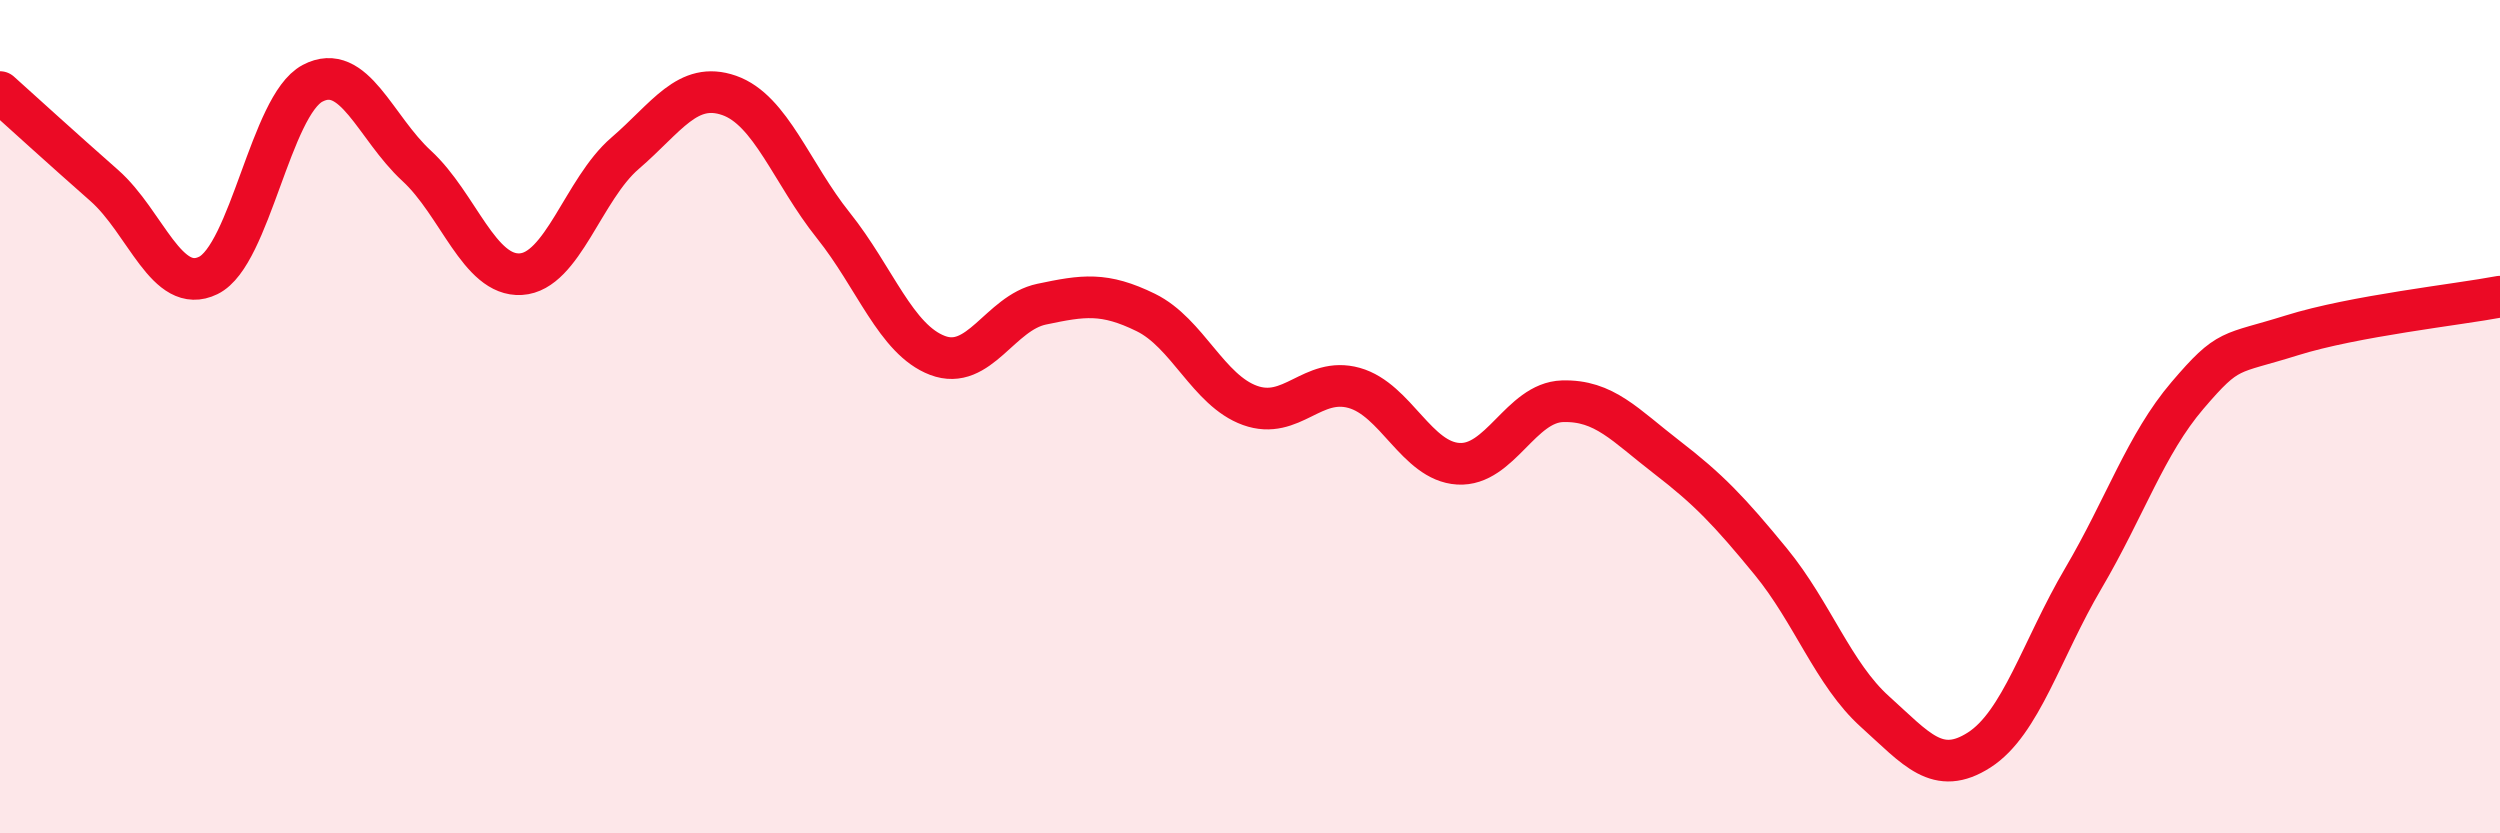
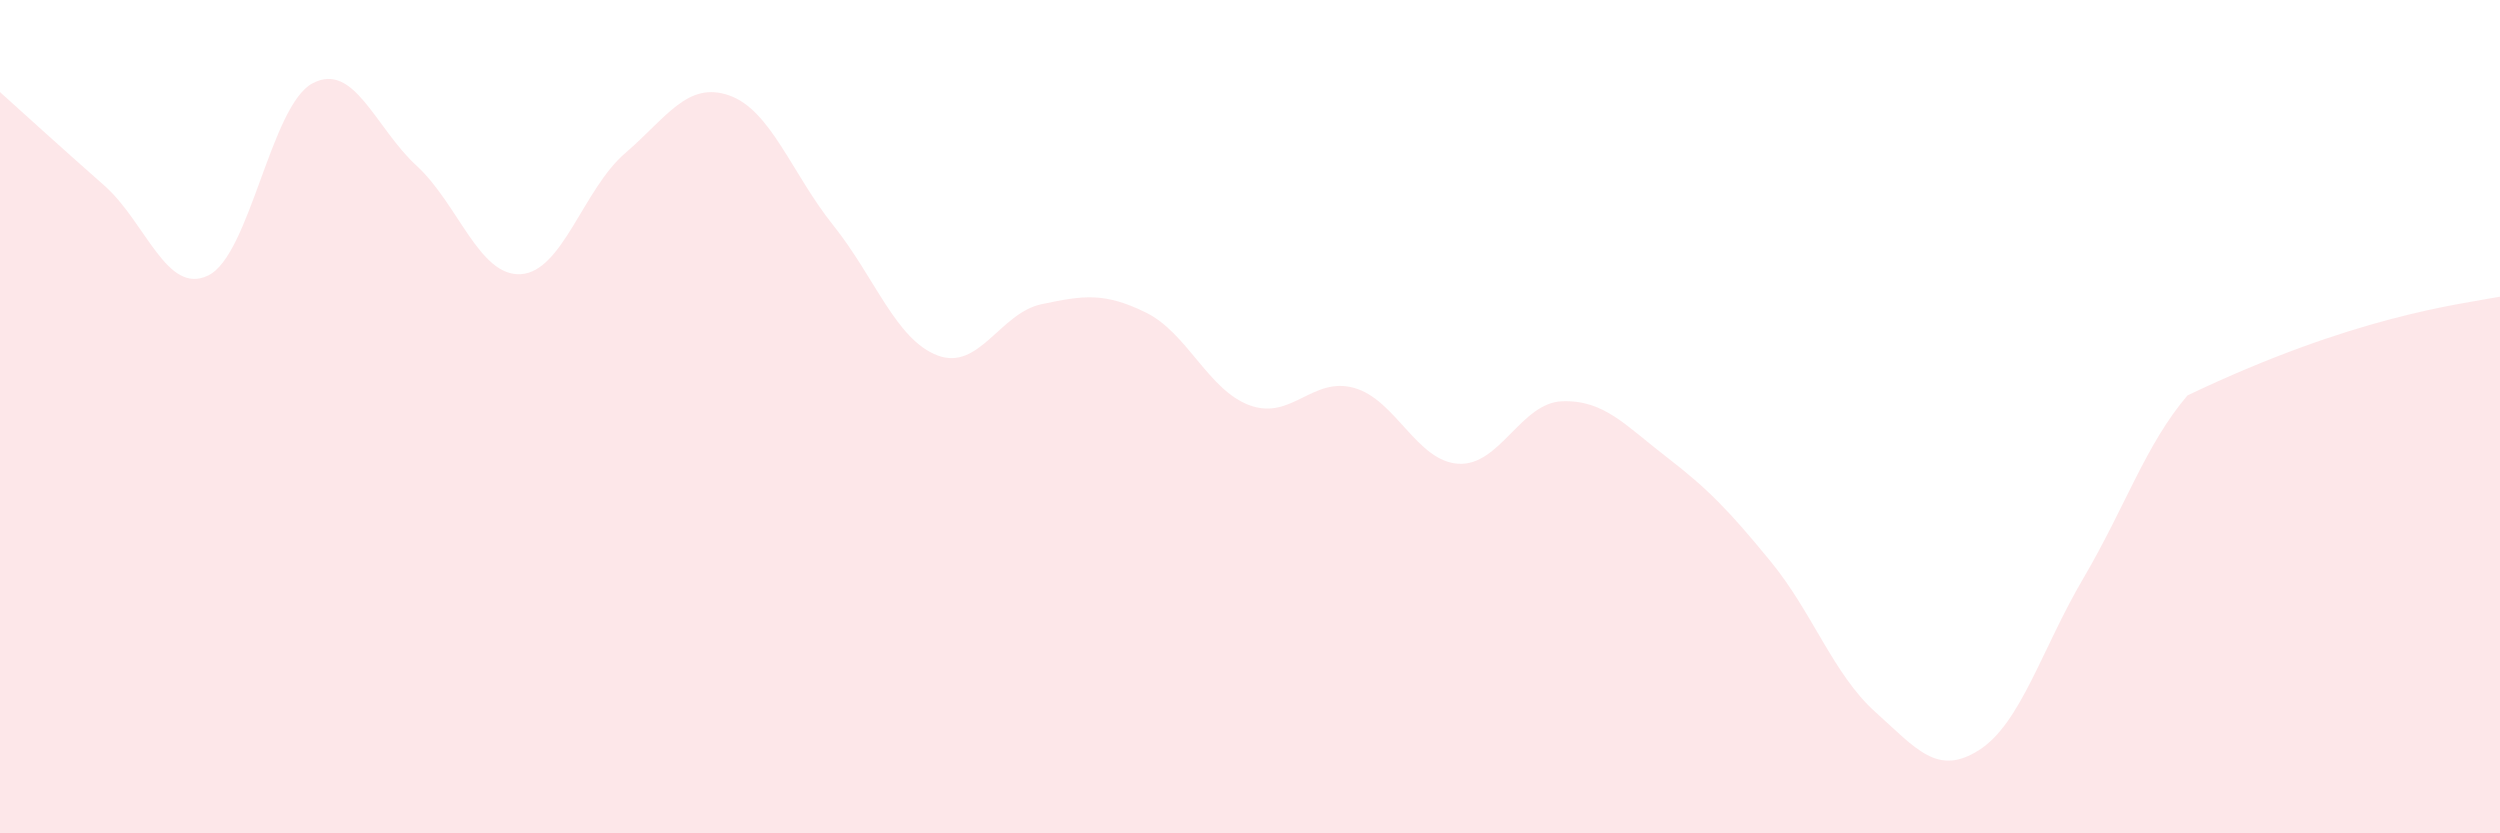
<svg xmlns="http://www.w3.org/2000/svg" width="60" height="20" viewBox="0 0 60 20">
-   <path d="M 0,2.21 C 0.5,2.66 1.5,3.57 2.5,4.45 C 3.5,5.33 4,7.1 5,6.61 C 6,6.12 6.5,2.53 7.5,2 C 8.5,1.47 9,3.06 10,3.98 C 11,4.9 11.5,6.64 12.5,6.58 C 13.5,6.52 14,4.54 15,3.68 C 16,2.82 16.5,1.94 17.5,2.29 C 18.5,2.64 19,4.16 20,5.41 C 21,6.66 21.5,8.15 22.5,8.53 C 23.5,8.91 24,7.51 25,7.3 C 26,7.09 26.5,7.01 27.5,7.5 C 28.5,7.99 29,9.37 30,9.73 C 31,10.09 31.5,9.03 32.5,9.31 C 33.5,9.59 34,11.07 35,11.13 C 36,11.19 36.5,9.66 37.5,9.63 C 38.5,9.6 39,10.2 40,10.97 C 41,11.74 41.5,12.26 42.5,13.48 C 43.5,14.7 44,16.18 45,17.08 C 46,17.98 46.5,18.64 47.5,18 C 48.5,17.36 49,15.58 50,13.88 C 51,12.18 51.5,10.66 52.5,9.49 C 53.5,8.32 53.5,8.52 55,8.05 C 56.5,7.58 59,7.31 60,7.12L60 20L0 20Z" fill="#EB0A25" opacity="0.1" stroke-linecap="round" stroke-linejoin="round" />
-   <path d="M 0,2.21 C 0.5,2.66 1.5,3.57 2.5,4.45 C 3.5,5.33 4,7.1 5,6.61 C 6,6.12 6.5,2.53 7.5,2 C 8.5,1.47 9,3.06 10,3.98 C 11,4.9 11.5,6.64 12.5,6.58 C 13.5,6.52 14,4.54 15,3.68 C 16,2.82 16.5,1.94 17.5,2.29 C 18.5,2.64 19,4.16 20,5.41 C 21,6.66 21.5,8.15 22.5,8.53 C 23.5,8.91 24,7.51 25,7.3 C 26,7.09 26.5,7.01 27.5,7.5 C 28.5,7.99 29,9.37 30,9.73 C 31,10.09 31.5,9.03 32.5,9.31 C 33.5,9.59 34,11.07 35,11.13 C 36,11.19 36.5,9.66 37.5,9.63 C 38.5,9.6 39,10.2 40,10.97 C 41,11.74 41.5,12.26 42.5,13.48 C 43.5,14.7 44,16.18 45,17.08 C 46,17.98 46.5,18.64 47.5,18 C 48.5,17.36 49,15.58 50,13.88 C 51,12.18 51.5,10.66 52.5,9.49 C 53.5,8.32 53.5,8.52 55,8.05 C 56.5,7.58 59,7.31 60,7.12" stroke="#EB0A25" stroke-width="1" fill="none" stroke-linecap="round" stroke-linejoin="round" />
+   <path d="M 0,2.21 C 0.5,2.66 1.5,3.57 2.5,4.45 C 3.5,5.33 4,7.1 5,6.61 C 6,6.12 6.5,2.53 7.5,2 C 8.5,1.47 9,3.06 10,3.98 C 11,4.9 11.5,6.64 12.5,6.58 C 13.5,6.52 14,4.54 15,3.68 C 16,2.82 16.5,1.94 17.5,2.29 C 18.5,2.64 19,4.16 20,5.41 C 21,6.66 21.5,8.15 22.5,8.53 C 23.5,8.91 24,7.51 25,7.3 C 26,7.09 26.5,7.01 27.5,7.5 C 28.5,7.99 29,9.37 30,9.73 C 31,10.09 31.5,9.03 32.5,9.31 C 33.5,9.59 34,11.07 35,11.13 C 36,11.19 36.5,9.66 37.5,9.63 C 38.5,9.6 39,10.2 40,10.97 C 41,11.74 41.5,12.26 42.5,13.48 C 43.5,14.7 44,16.18 45,17.08 C 46,17.98 46.5,18.64 47.5,18 C 48.5,17.36 49,15.58 50,13.88 C 51,12.18 51.5,10.66 52.5,9.49 C 56.5,7.58 59,7.31 60,7.12L60 20L0 20Z" fill="#EB0A25" opacity="0.1" stroke-linecap="round" stroke-linejoin="round" />
</svg>